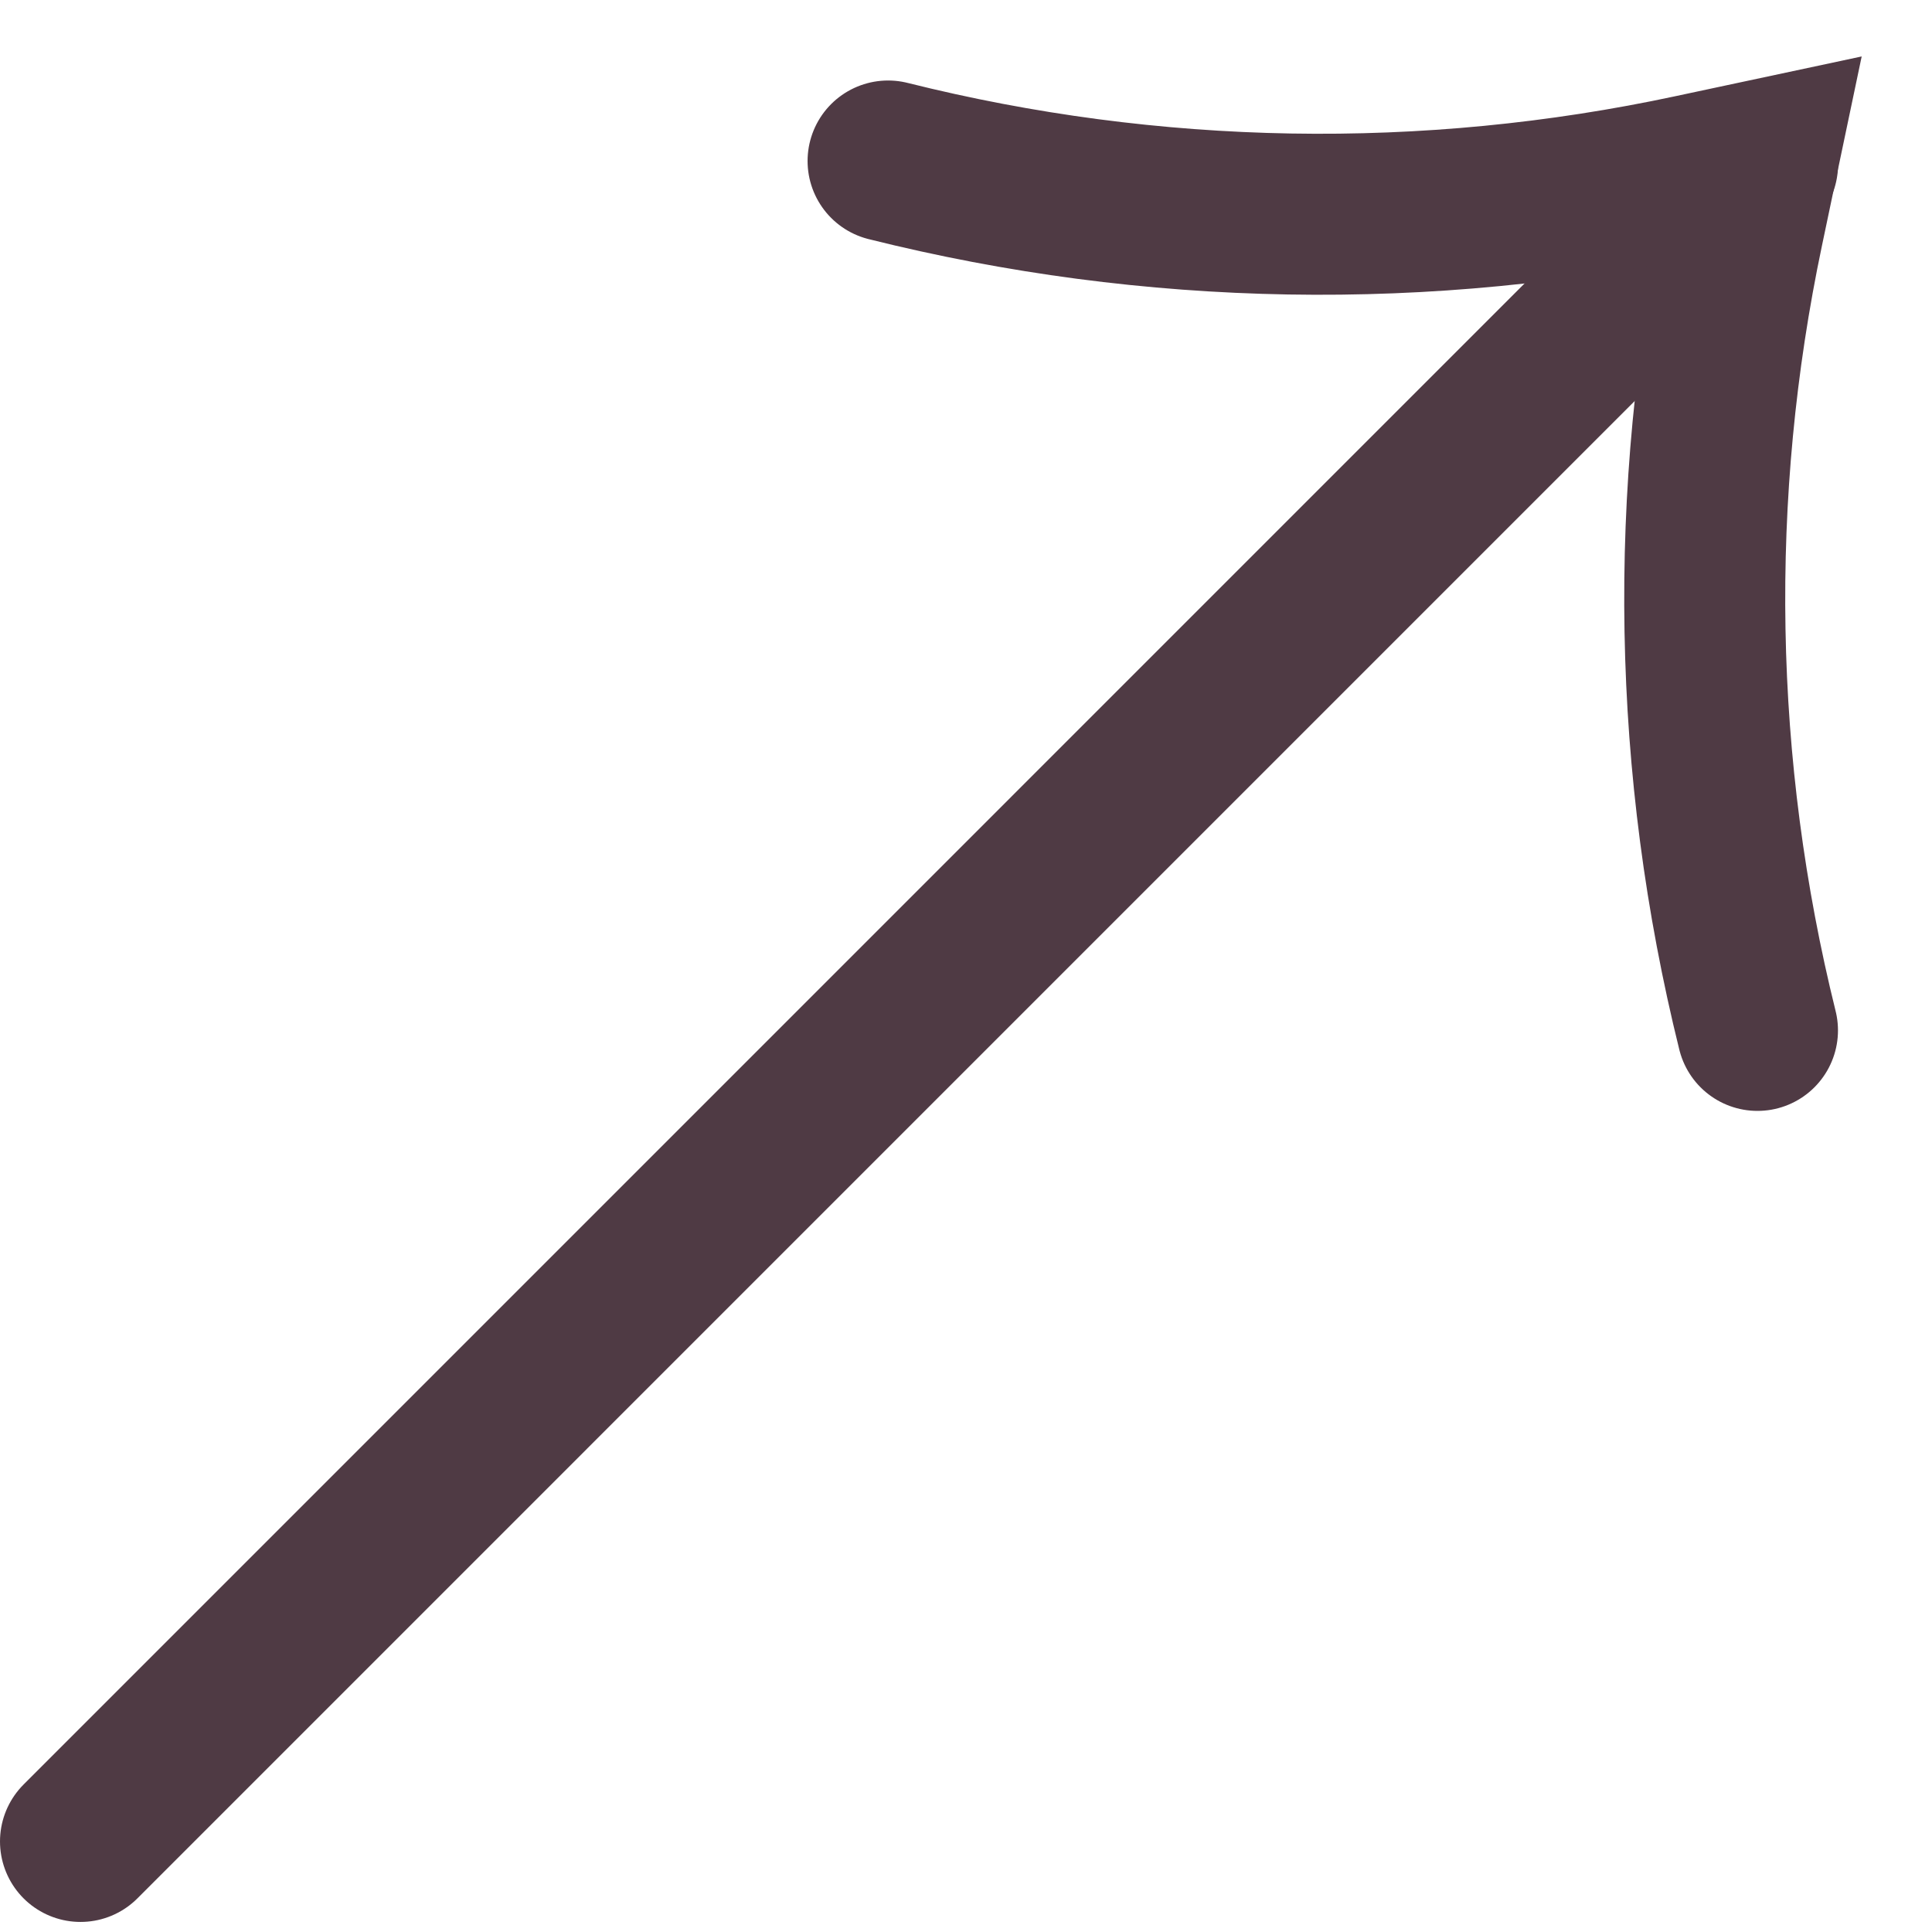
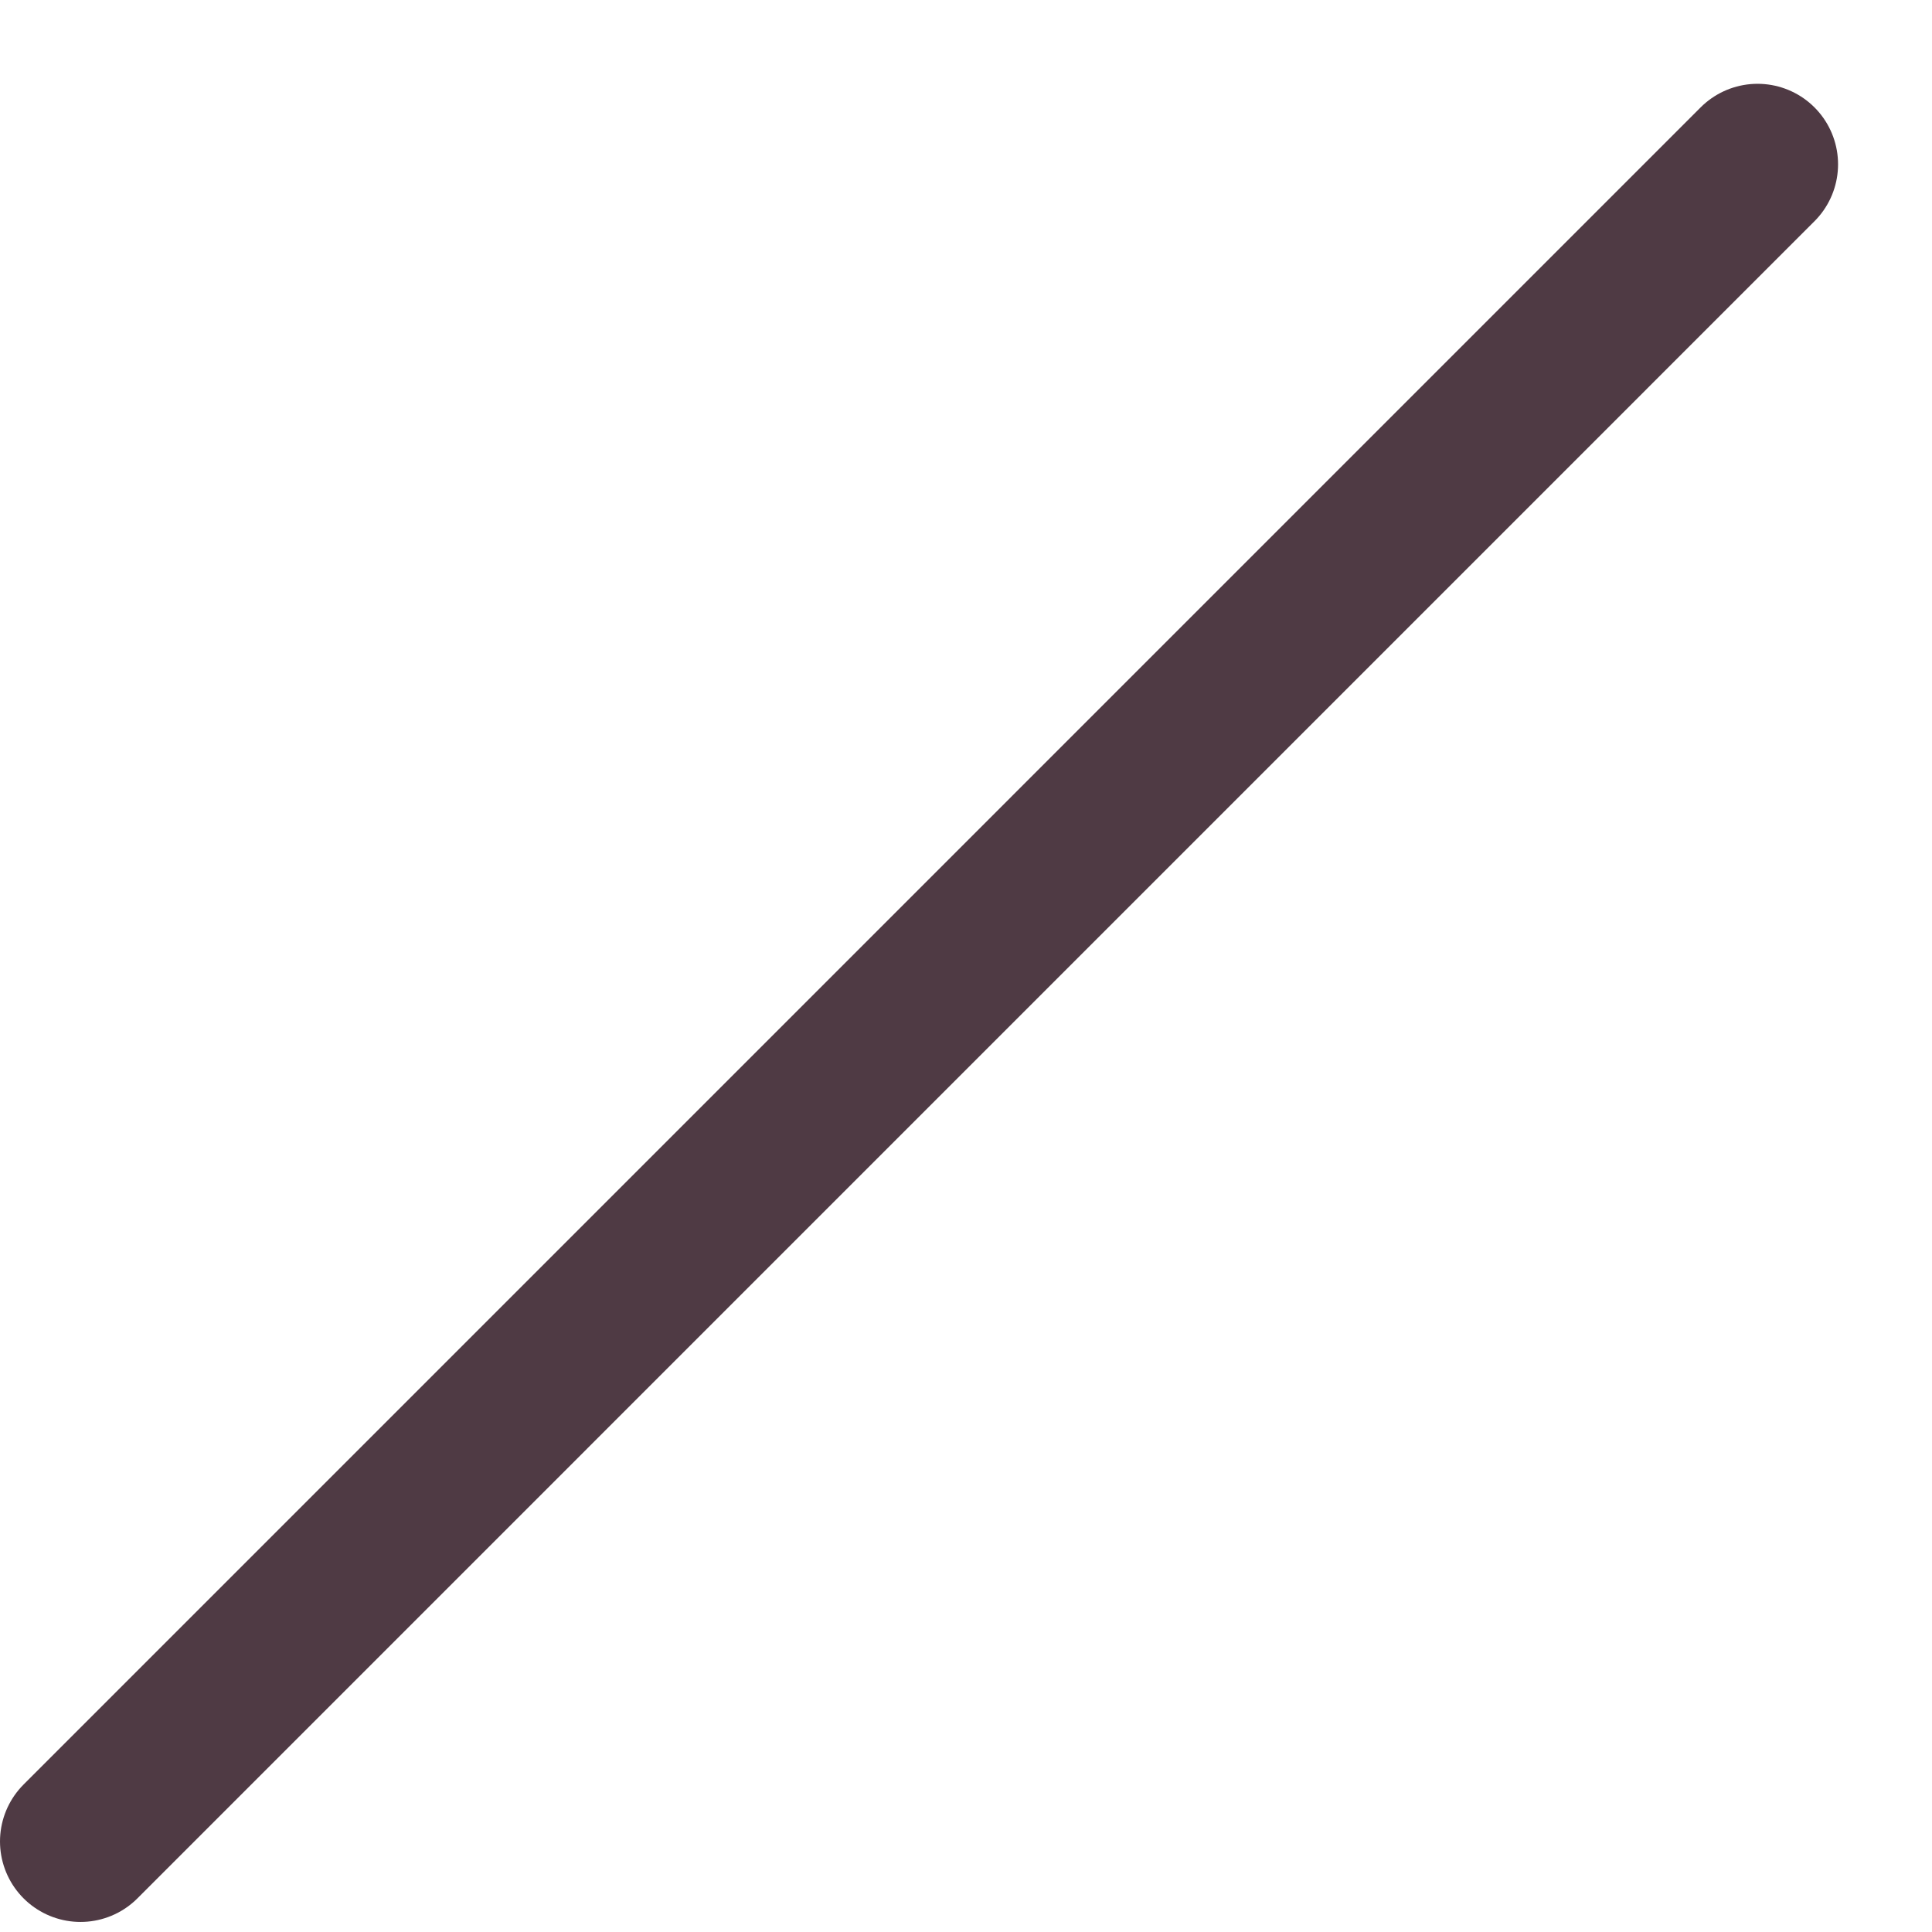
<svg xmlns="http://www.w3.org/2000/svg" fill="none" height="100%" overflow="visible" preserveAspectRatio="none" style="display: block;" viewBox="0 0 24 24" width="100%">
  <g id="Group 1116600480">
    <path d="M1 22.875L21.833 2.041" id="Vector 23988" stroke="#4F3A44" stroke-linecap="round" stroke-width="2" />
-     <path d="M11.032 2V2C14.305 2.819 17.722 2.879 21.021 2.173L21.832 2L21.655 2.843C20.962 6.133 21.023 9.537 21.832 12.8V12.8" id="Rectangle 3468653" stroke="#4F3A44" stroke-linecap="round" stroke-width="2" />
  </g>
</svg>